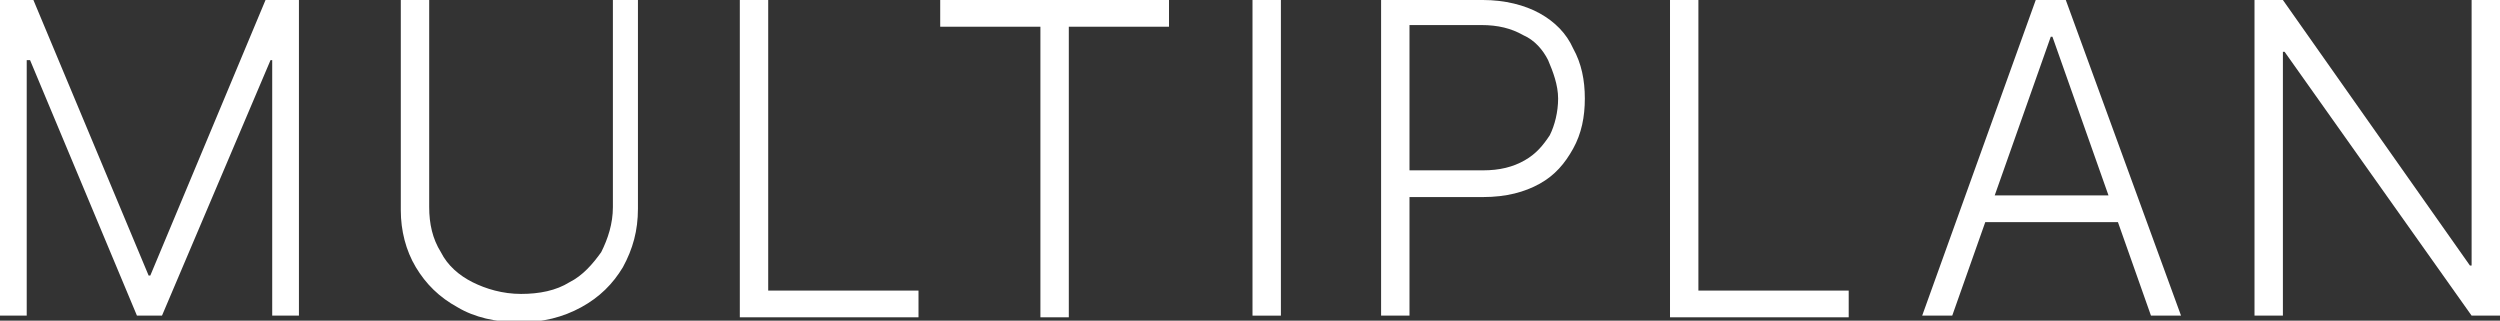
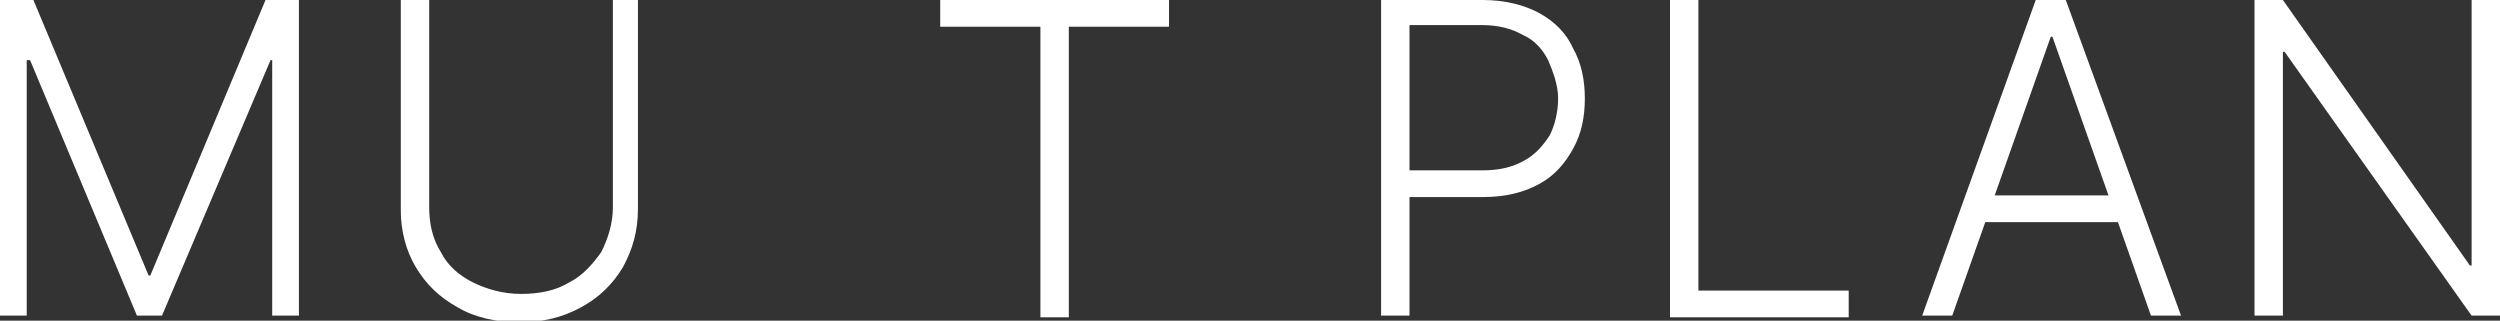
<svg xmlns="http://www.w3.org/2000/svg" id="Слой_1" x="0px" y="0px" viewBox="0 0 149.7 19.2" style="enable-background:new 0 0 149.7 19.2;" xml:space="preserve">
  <rect x="0" y="0" width="149.7" height="19.2" fill="#333333" stroke="none" />
  <style type="text/css"> .st0{fill:#FFFFFF;} </style>
  <g>
    <path class="st0" d="M0,0h2l6.9,16.5H9L15.9,0h2v18.9h-1.6V3.6h-0.1L9.7,18.9H8.2L1.8,3.6H1.6v15.3H0V0z" />
    <path class="st0" d="M36.5,0h1.7v12.5c0,1.3-0.3,2.4-0.9,3.5c-0.6,1-1.4,1.8-2.5,2.4c-1.1,0.6-2.3,0.9-3.7,0.9 c-1.4,0-2.7-0.3-3.7-0.9c-1.1-0.6-1.9-1.4-2.5-2.4c-0.6-1-0.9-2.2-0.9-3.4V0h1.7v12.4c0,1,0.2,1.9,0.7,2.7c0.4,0.8,1.1,1.4,1.9,1.8 c0.8,0.4,1.8,0.7,2.9,0.7c1.1,0,2.1-0.2,2.9-0.7c0.8-0.4,1.4-1.1,1.9-1.8c0.4-0.8,0.7-1.7,0.7-2.7V0z" />
-     <path class="st0" d="M44.3,18.9V0h1.7v17.4h9v1.6H44.3z" />
    <path class="st0" d="M56.3,1.6V0H70v1.6h-6v17.4h-1.7V1.6H56.3z" />
-     <path class="st0" d="M76.7,0v18.9H75V0H76.7z" />
    <path class="st0" d="M82.7,18.9V0h6.1c1.3,0,2.5,0.3,3.4,0.8c0.9,0.5,1.6,1.2,2,2.1c0.5,0.9,0.7,1.9,0.7,3s-0.2,2.1-0.7,3 c-0.5,0.9-1.1,1.6-2,2.1c-0.9,0.5-2,0.8-3.4,0.8H84v-1.6h4.8c1,0,1.8-0.2,2.5-0.6c0.7-0.4,1.1-0.9,1.5-1.5c0.3-0.6,0.5-1.4,0.5-2.2 S93,4.3,92.7,3.6c-0.3-0.6-0.8-1.2-1.5-1.5c-0.7-0.4-1.5-0.6-2.5-0.6h-4.3v17.4H82.7z" />
    <path class="st0" d="M100,18.9V0h1.7v17.4h9v1.6H100z" />
    <path class="st0" d="M116.9,18.9h-1.8L121.9,0h1.8l6.9,18.9h-1.8l-5.9-16.7h-0.1L116.9,18.9z M118.2,11.7h9.4v1.6h-9.4V11.7z" />
    <path class="st0" d="M149.7,0v18.9H148L136.8,3.1h-0.1v15.8H135V0h1.7l11.2,15.9h0.1V0H149.7z" />
  </g>
</svg>